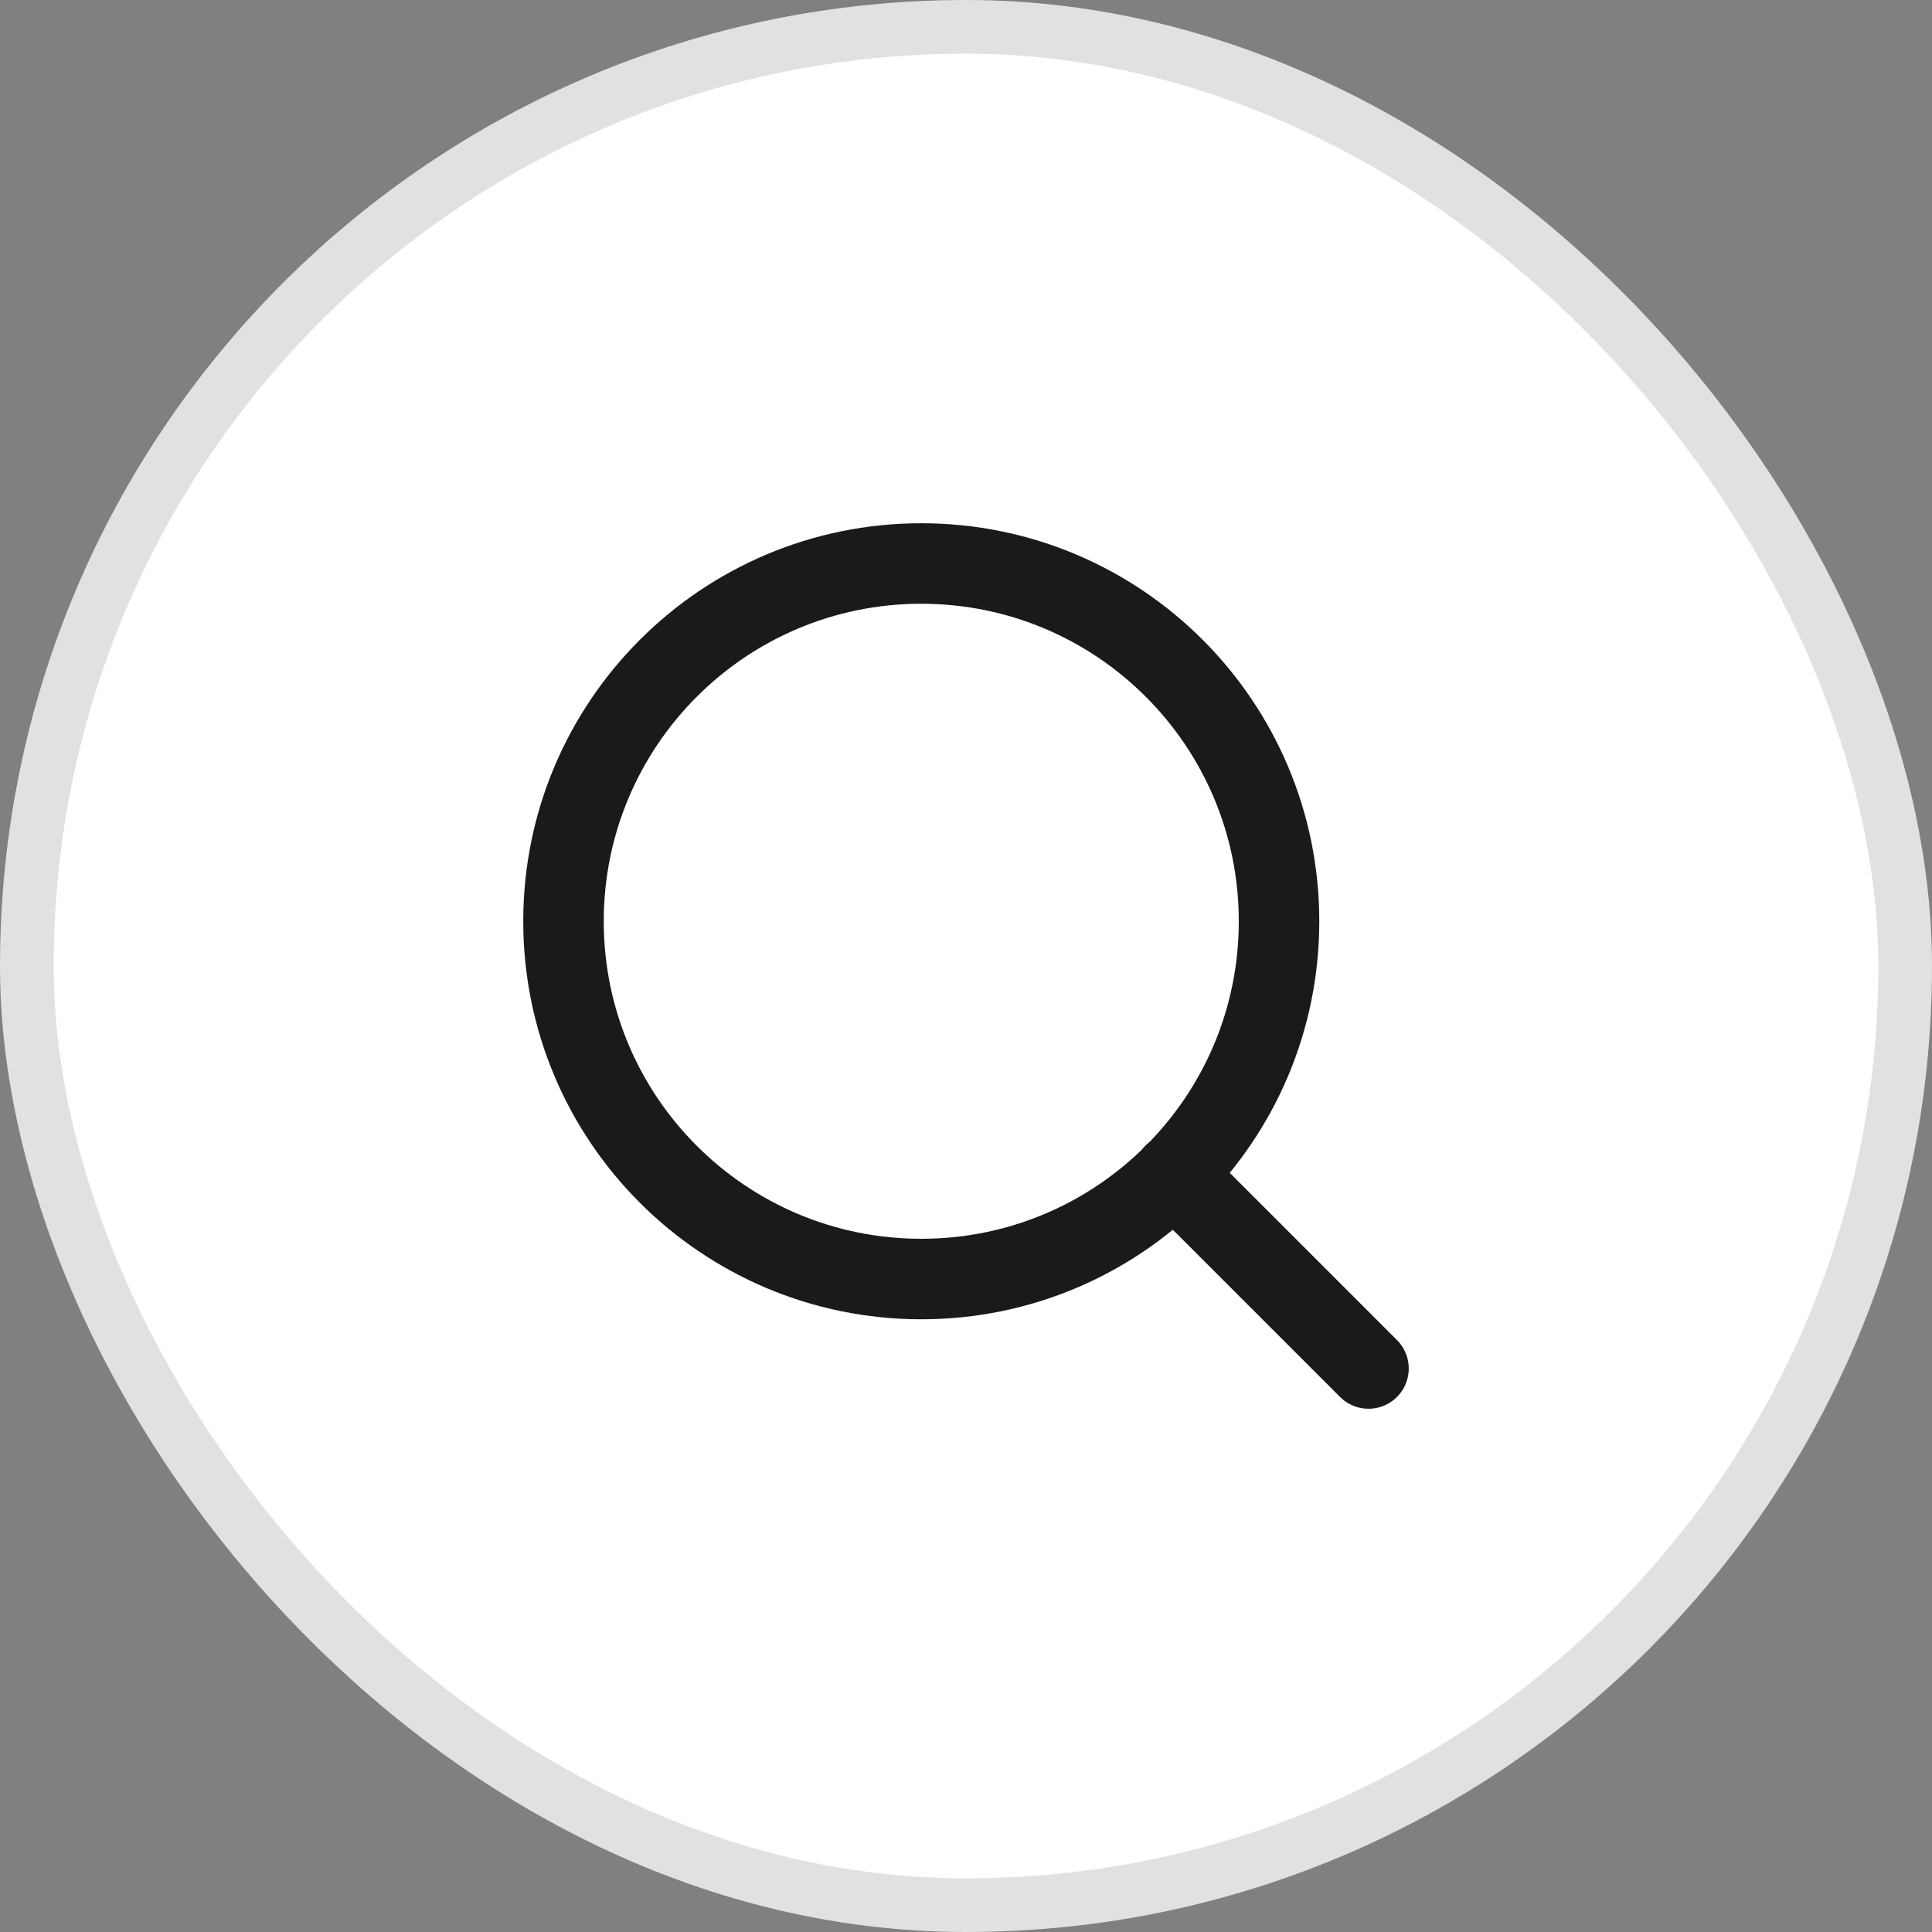
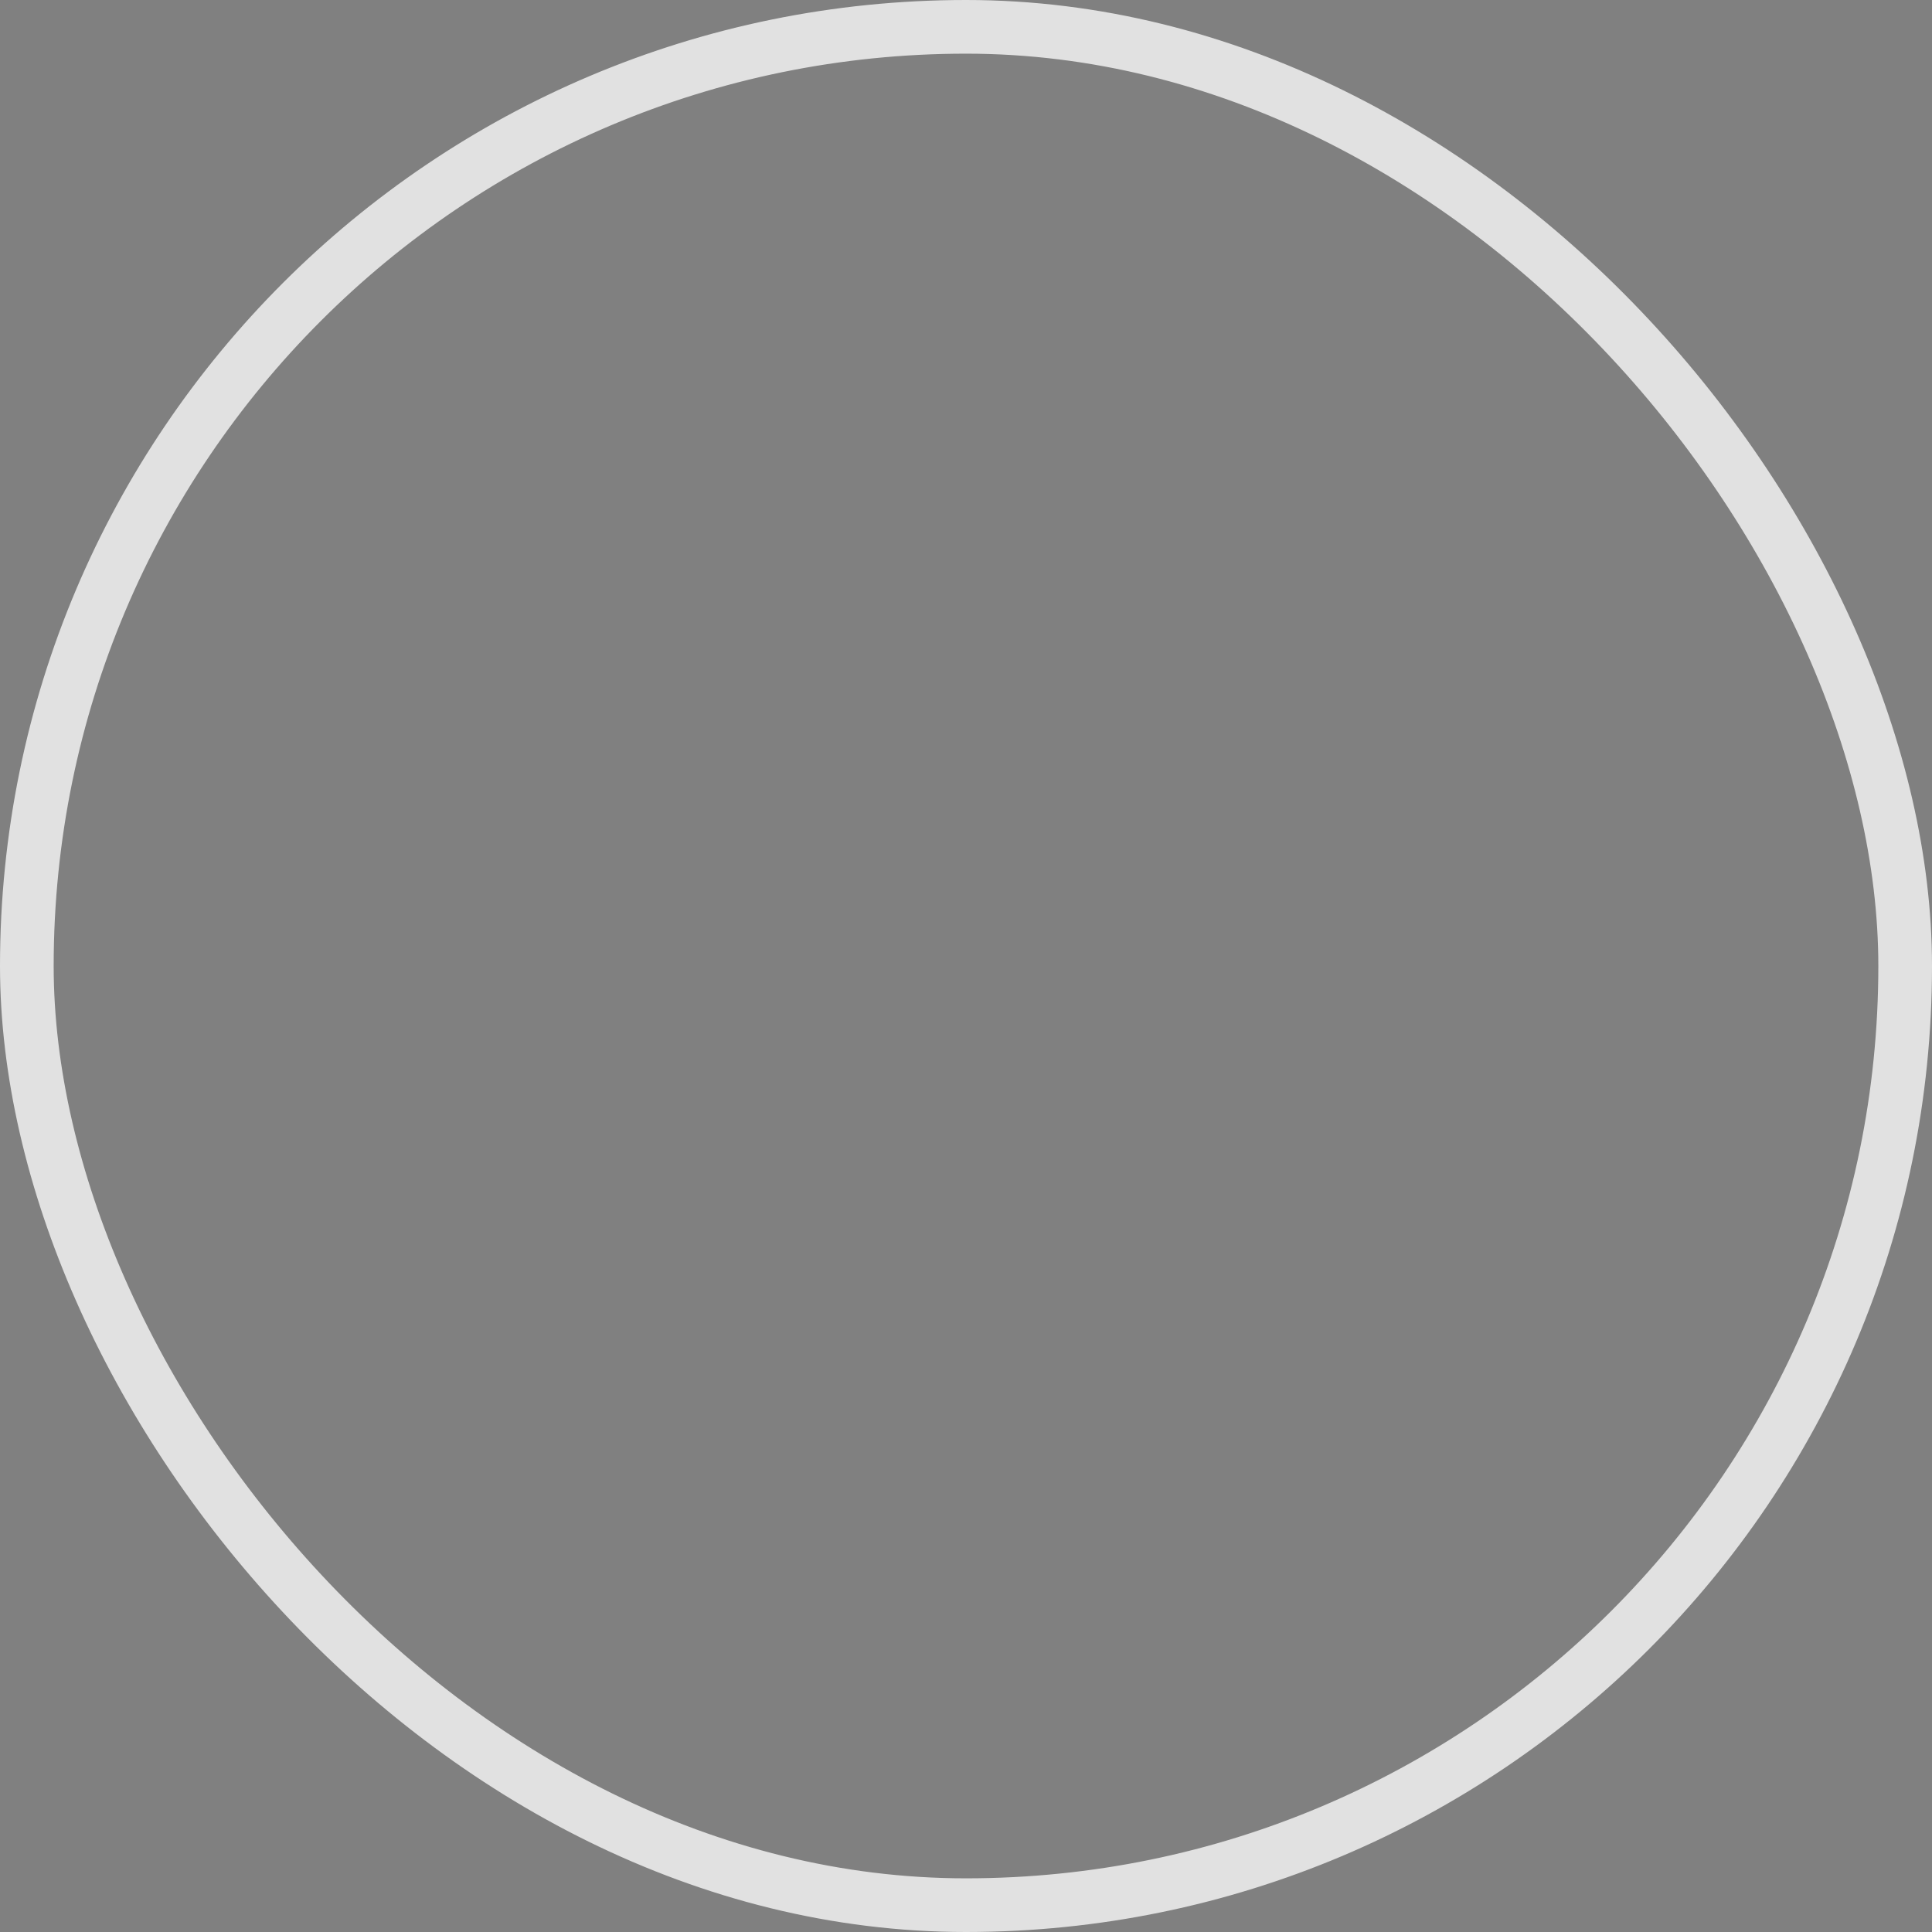
<svg xmlns="http://www.w3.org/2000/svg" width="36" height="36" viewBox="0 0 36 36" fill="none">
  <rect x="0" y="0" width="36" height="36" fill="#808080" stroke="none" />
-   <rect x="0.5" y="0.5" width="35" height="35" rx="17.5" fill="white" />
  <rect x="0.5" y="0.5" width="35" height="35" rx="17.5" stroke="#E1E1E1" />
-   <path d="M25.5 25.5L21.875 21.875M23.833 17.167C23.833 20.849 20.849 23.833 17.167 23.833C13.485 23.833 10.5 20.849 10.5 17.167C10.5 13.485 13.485 10.5 17.167 10.5C20.849 10.5 23.833 13.485 23.833 17.167Z" stroke="#1A1A1A" stroke-width="1.5" stroke-linecap="round" stroke-linejoin="round" />
</svg>